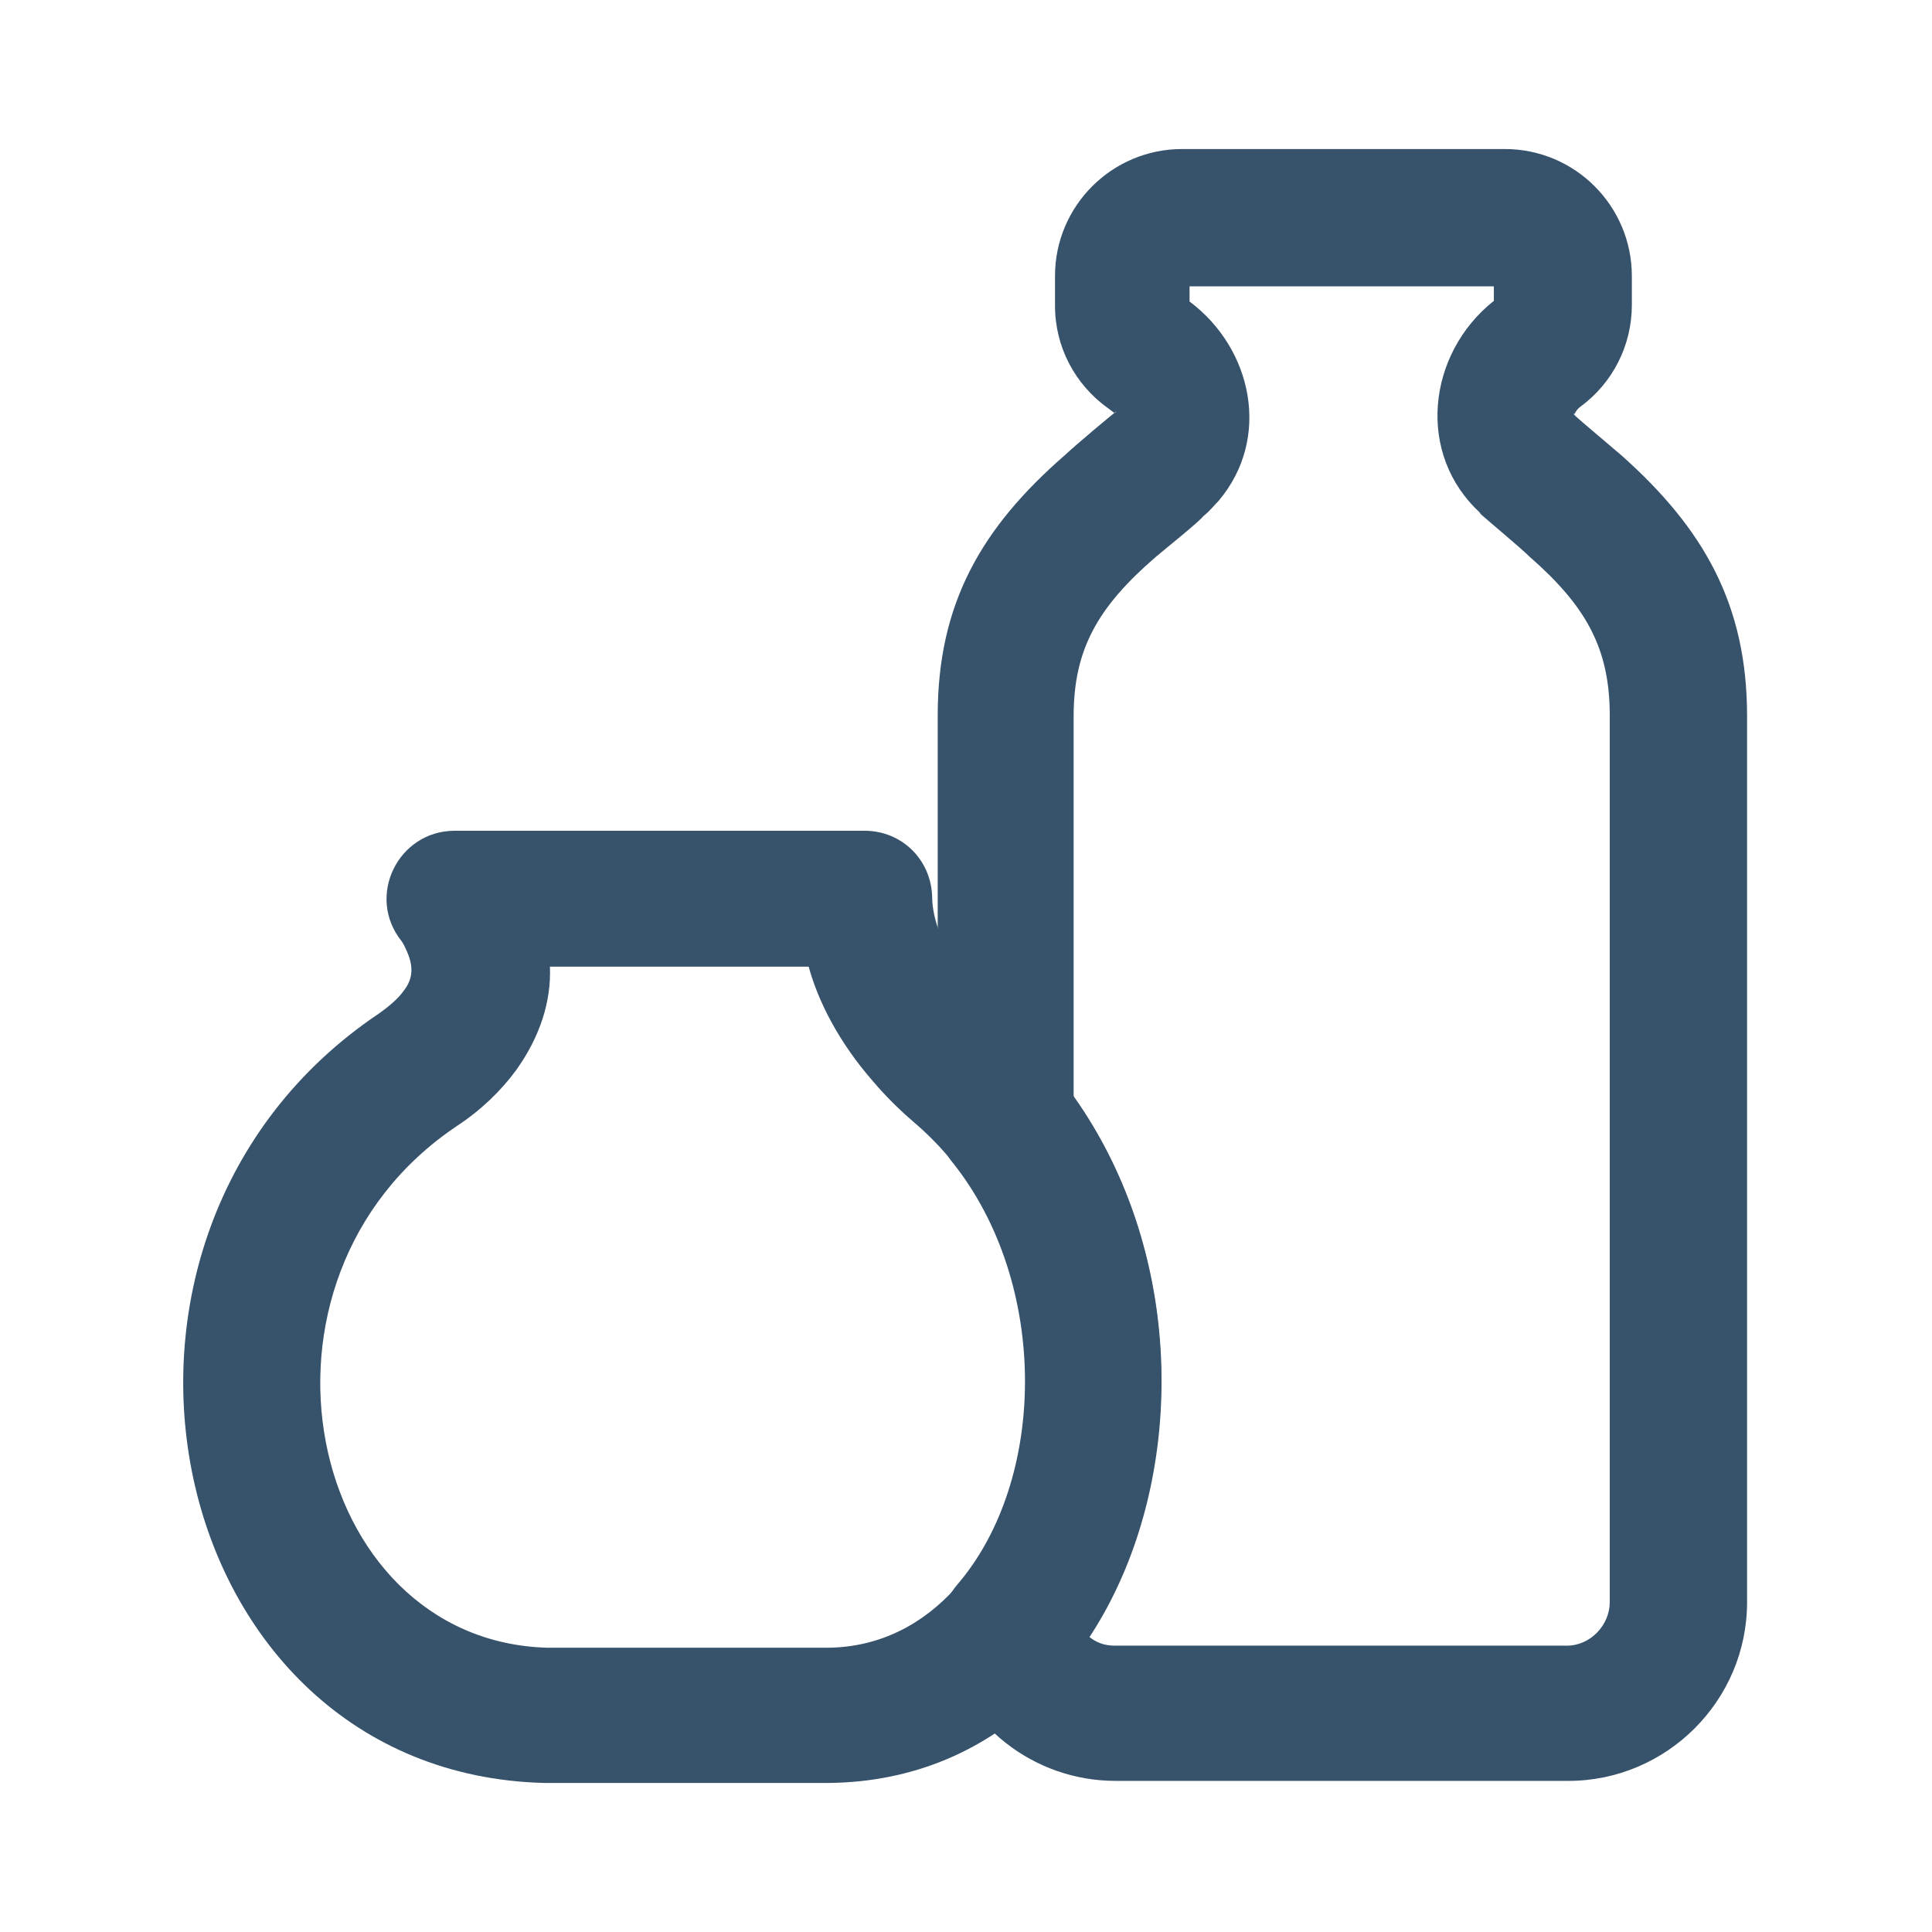
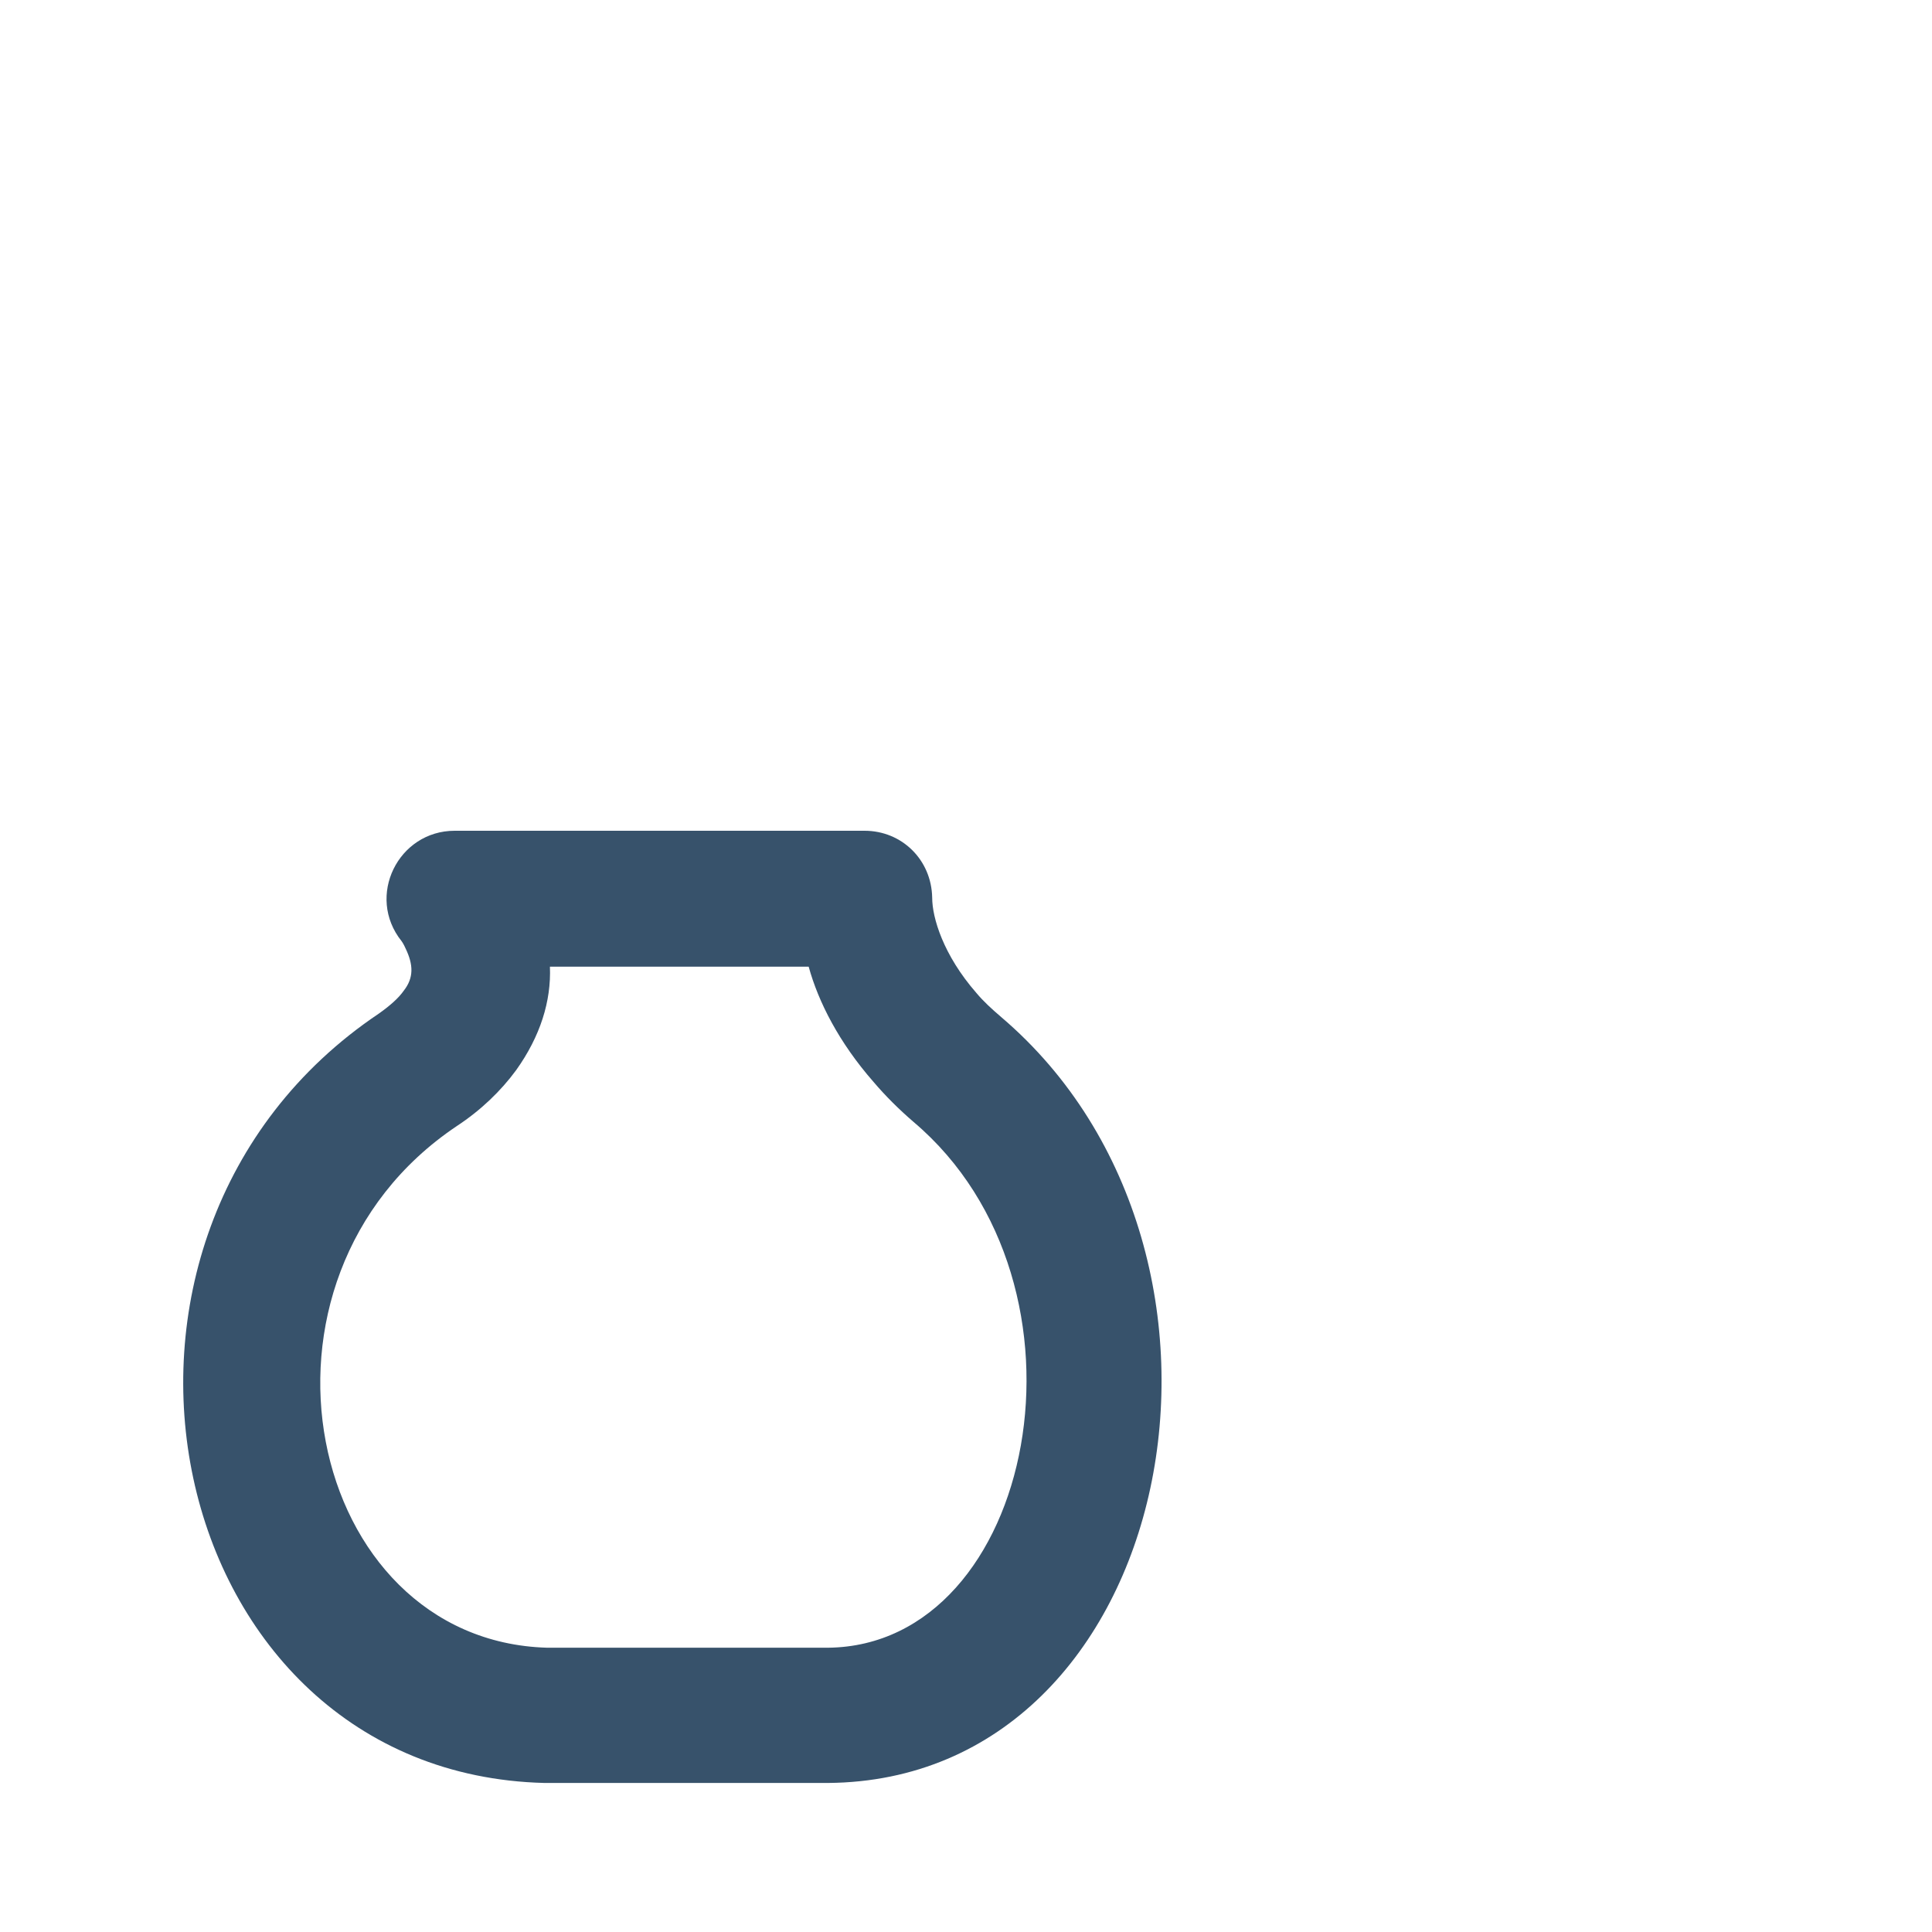
<svg xmlns="http://www.w3.org/2000/svg" version="1.1" id="Слой_1" x="0px" y="0px" viewBox="0 0 28 28" style="enable-background:new 0 0 28 28;" xml:space="preserve" width="29" height="29">
  <style type="text/css">
	.st0{fill-rule:evenodd;clip-rule:evenodd;fill:#37526B;}
</style>
  <g>
    <path class="st0" d="M12.66,15.68c0.17,0.2,0.36,0.39,0.58,0.58c2.8,2.37,1.76,7.59-1.24,7.62h-1.97H7.93   c-3.5-0.1-4.62-5.34-1.31-7.56c0.35-0.23,0.64-0.51,0.86-0.81c0.35-0.49,0.51-1,0.49-1.5h3.75C11.86,14.52,12.16,15.11,12.66,15.68   z M12.53,12.04H6.59c-0.82,0-1.29,0.95-0.77,1.6c0,0,0.03,0.04,0.06,0.11c0.11,0.23,0.12,0.42-0.03,0.61   c-0.07,0.1-0.19,0.21-0.36,0.33C0.68,17.92,2.33,25.7,7.89,25.84h2.03H12c5.06-0.04,6.56-7.65,2.51-11.1   c-0.14-0.12-0.26-0.23-0.36-0.35c-0.48-0.55-0.64-1.09-0.64-1.38C13.5,12.46,13.07,12.04,12.53,12.04z" />
-     <path class="st0" d="M22.91,5.89c0.46-0.34,0.74-0.88,0.74-1.47V4c0-1.01-0.82-1.84-1.84-1.84h-4.68c-1.01,0-1.84,0.82-1.84,1.84   v0.43c0,0.6,0.29,1.14,0.76,1.48c0.09,0.06,0.1,0.1,0.13,0.05c-0.09,0.07-0.58,0.48-0.74,0.63c-1.22,1.06-1.85,2.16-1.85,3.78v5.85   c0,0.22,0.07,0.45,0.21,0.62c1.41,1.76,1.38,4.61,0.07,6.13c-0.21,0.25-0.29,0.58-0.21,0.88c0.29,1.14,1.31,1.96,2.51,1.96h6.56   c1.42,0,2.59-1.16,2.59-2.59V10.38c0-1.62-0.63-2.72-1.82-3.78c-0.15-0.13-0.57-0.48-0.69-0.59C22.83,5.99,22.84,5.94,22.91,5.89z    M22.8,5.99L22.8,5.99c0.01,0.01,0.02,0.02,0.03,0.03l0.01,0.01l0,0l0,0c-0.01-0.01-0.02-0.01-0.02-0.02   C22.81,5.99,22.8,5.99,22.8,5.99L22.8,5.99l0.04,0.04c-0.01-0.01-0.01-0.01-0.02-0.02C22.81,6,22.8,5.99,22.8,5.99L22.8,5.99z    M15.56,15.9v-5.52c0-0.97,0.35-1.58,1.18-2.3c0.14-0.12,0.63-0.51,0.7-0.6c0.09-0.07,0.15-0.15,0.22-0.22   c0.77-0.91,0.49-2.21-0.42-2.89V4.15h4.41v0.21c-0.97,0.77-1.13,2.23-0.19,3.08c0.01,0.01,0.01,0.01-0.03-0.02l0.04,0.04   c0.1,0.09,0.58,0.49,0.7,0.61c0.81,0.71,1.16,1.32,1.16,2.3v12.85c0,0.33-0.28,0.63-0.62,0.63h-6.56c-0.15,0-0.28-0.05-0.39-0.15   C17.24,21.5,17.19,18.19,15.56,15.9z" />
  </g>
</svg>